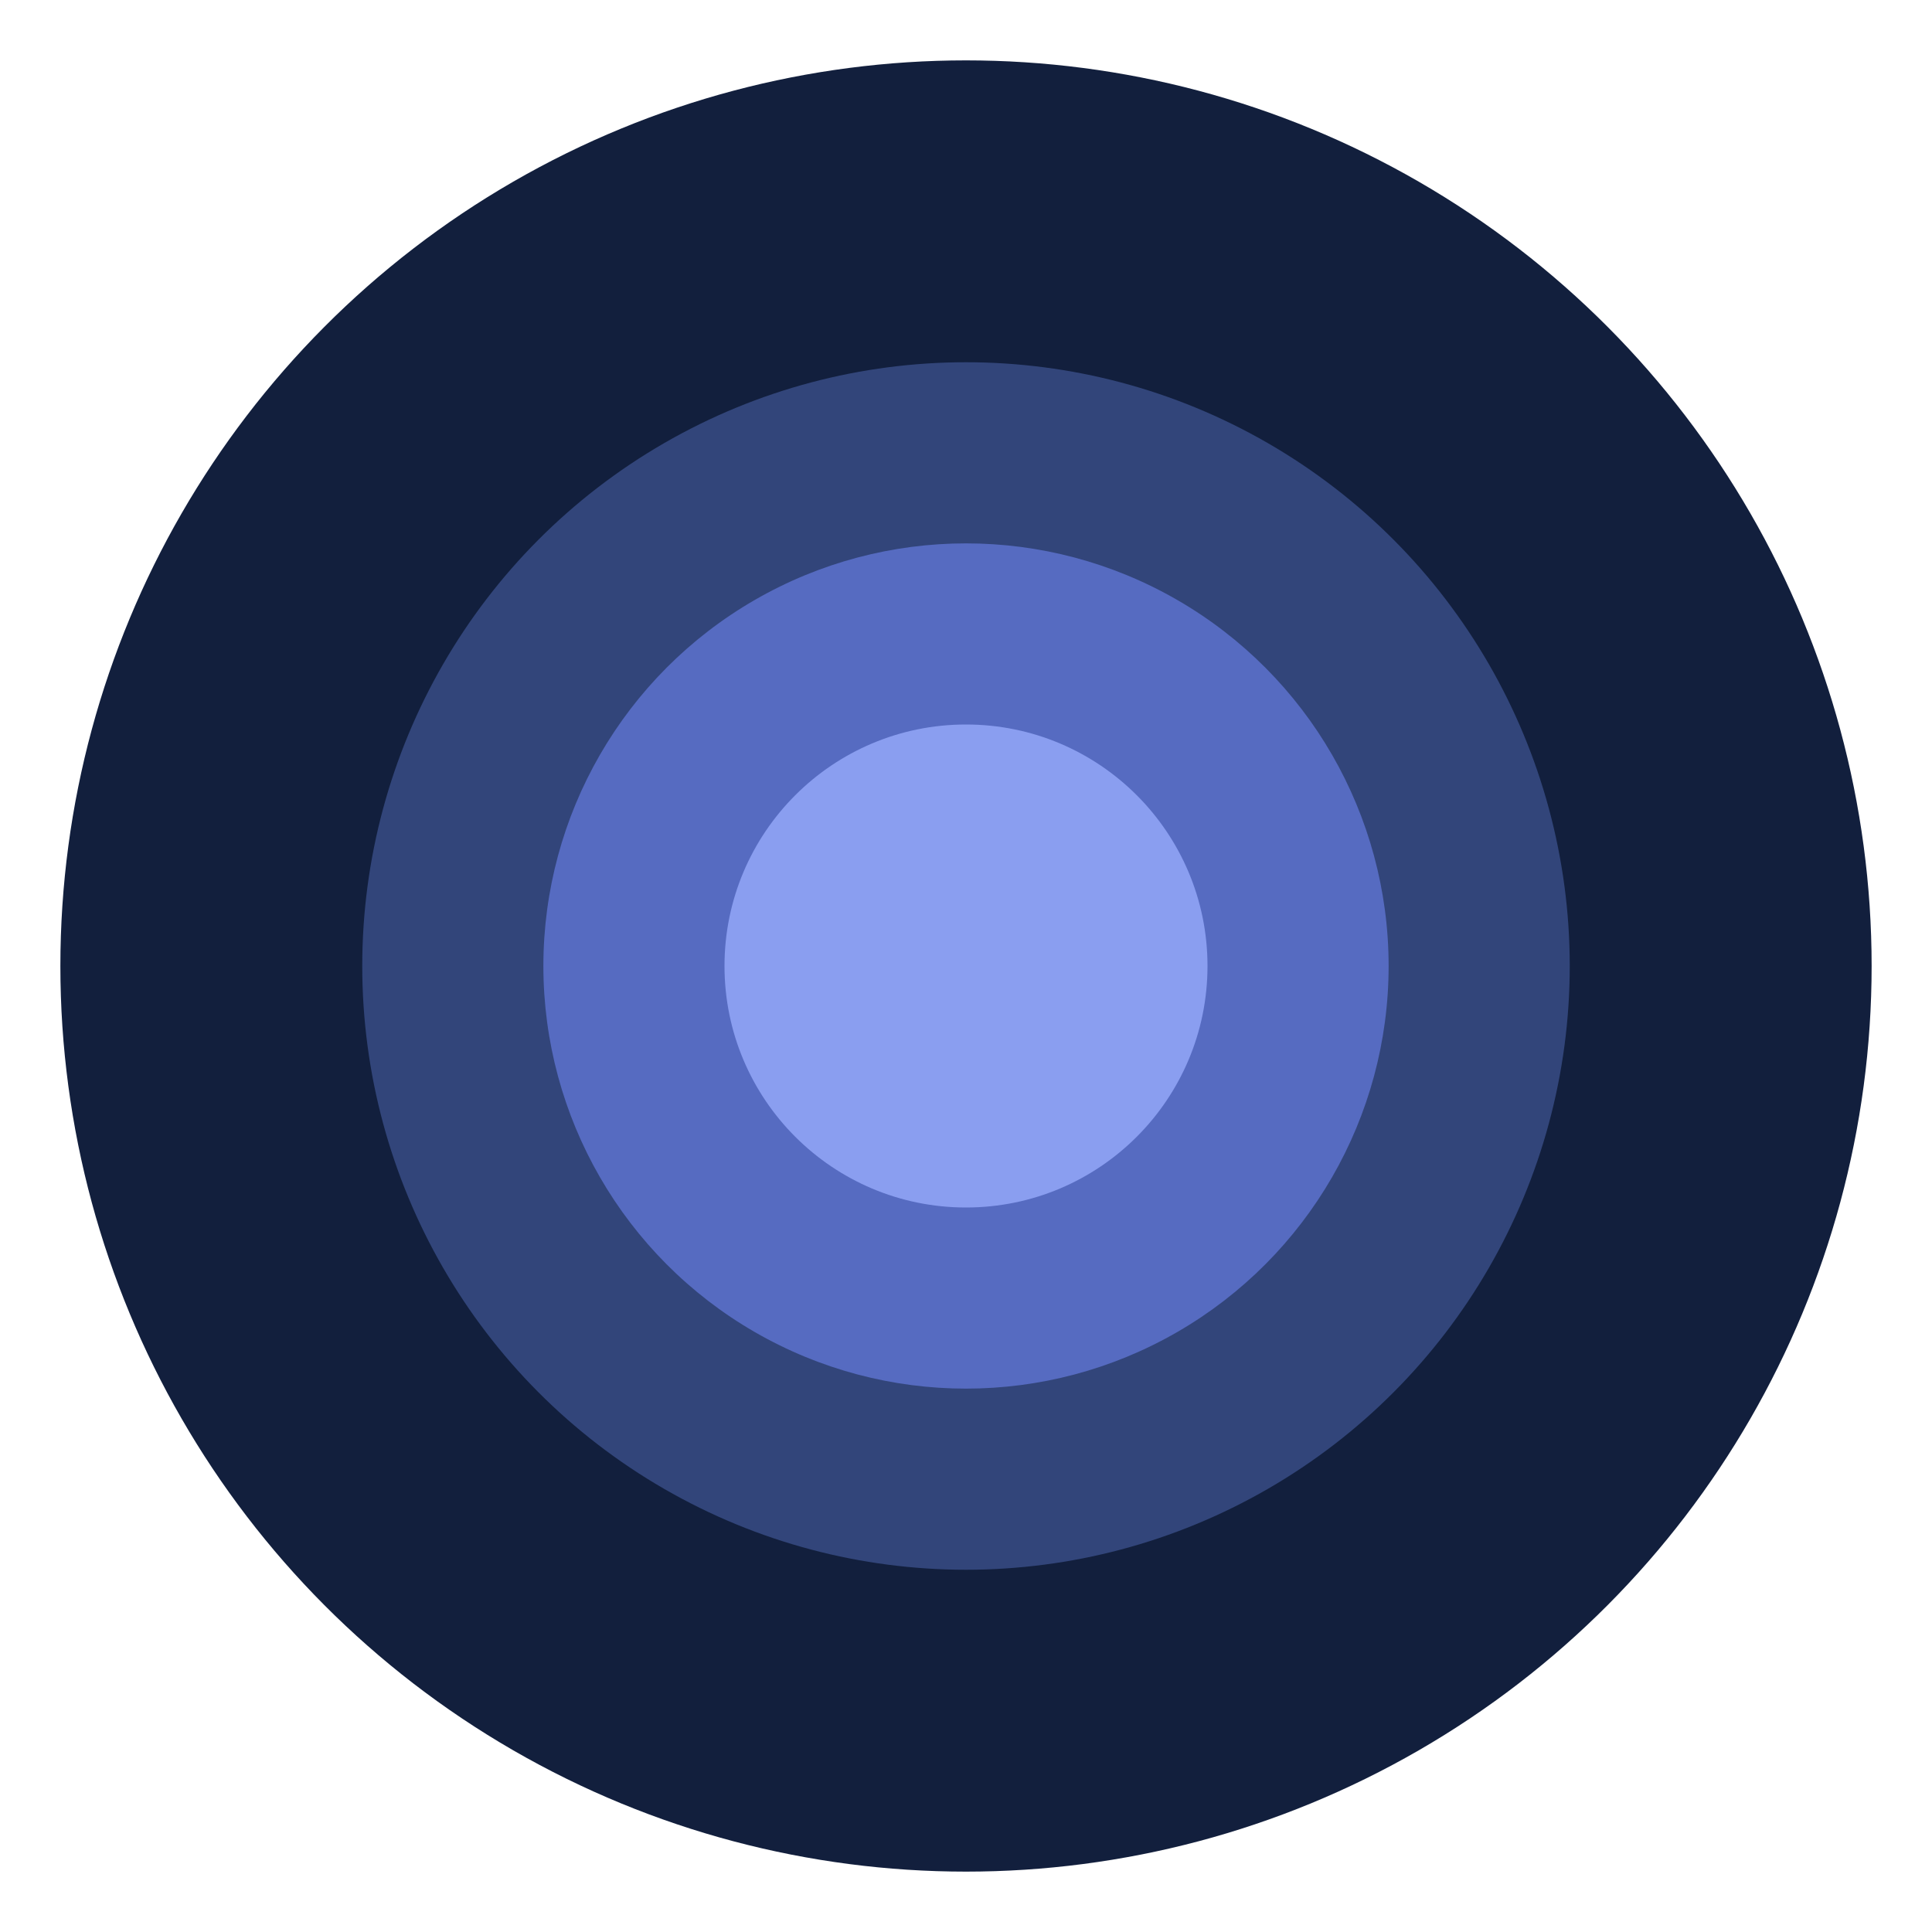
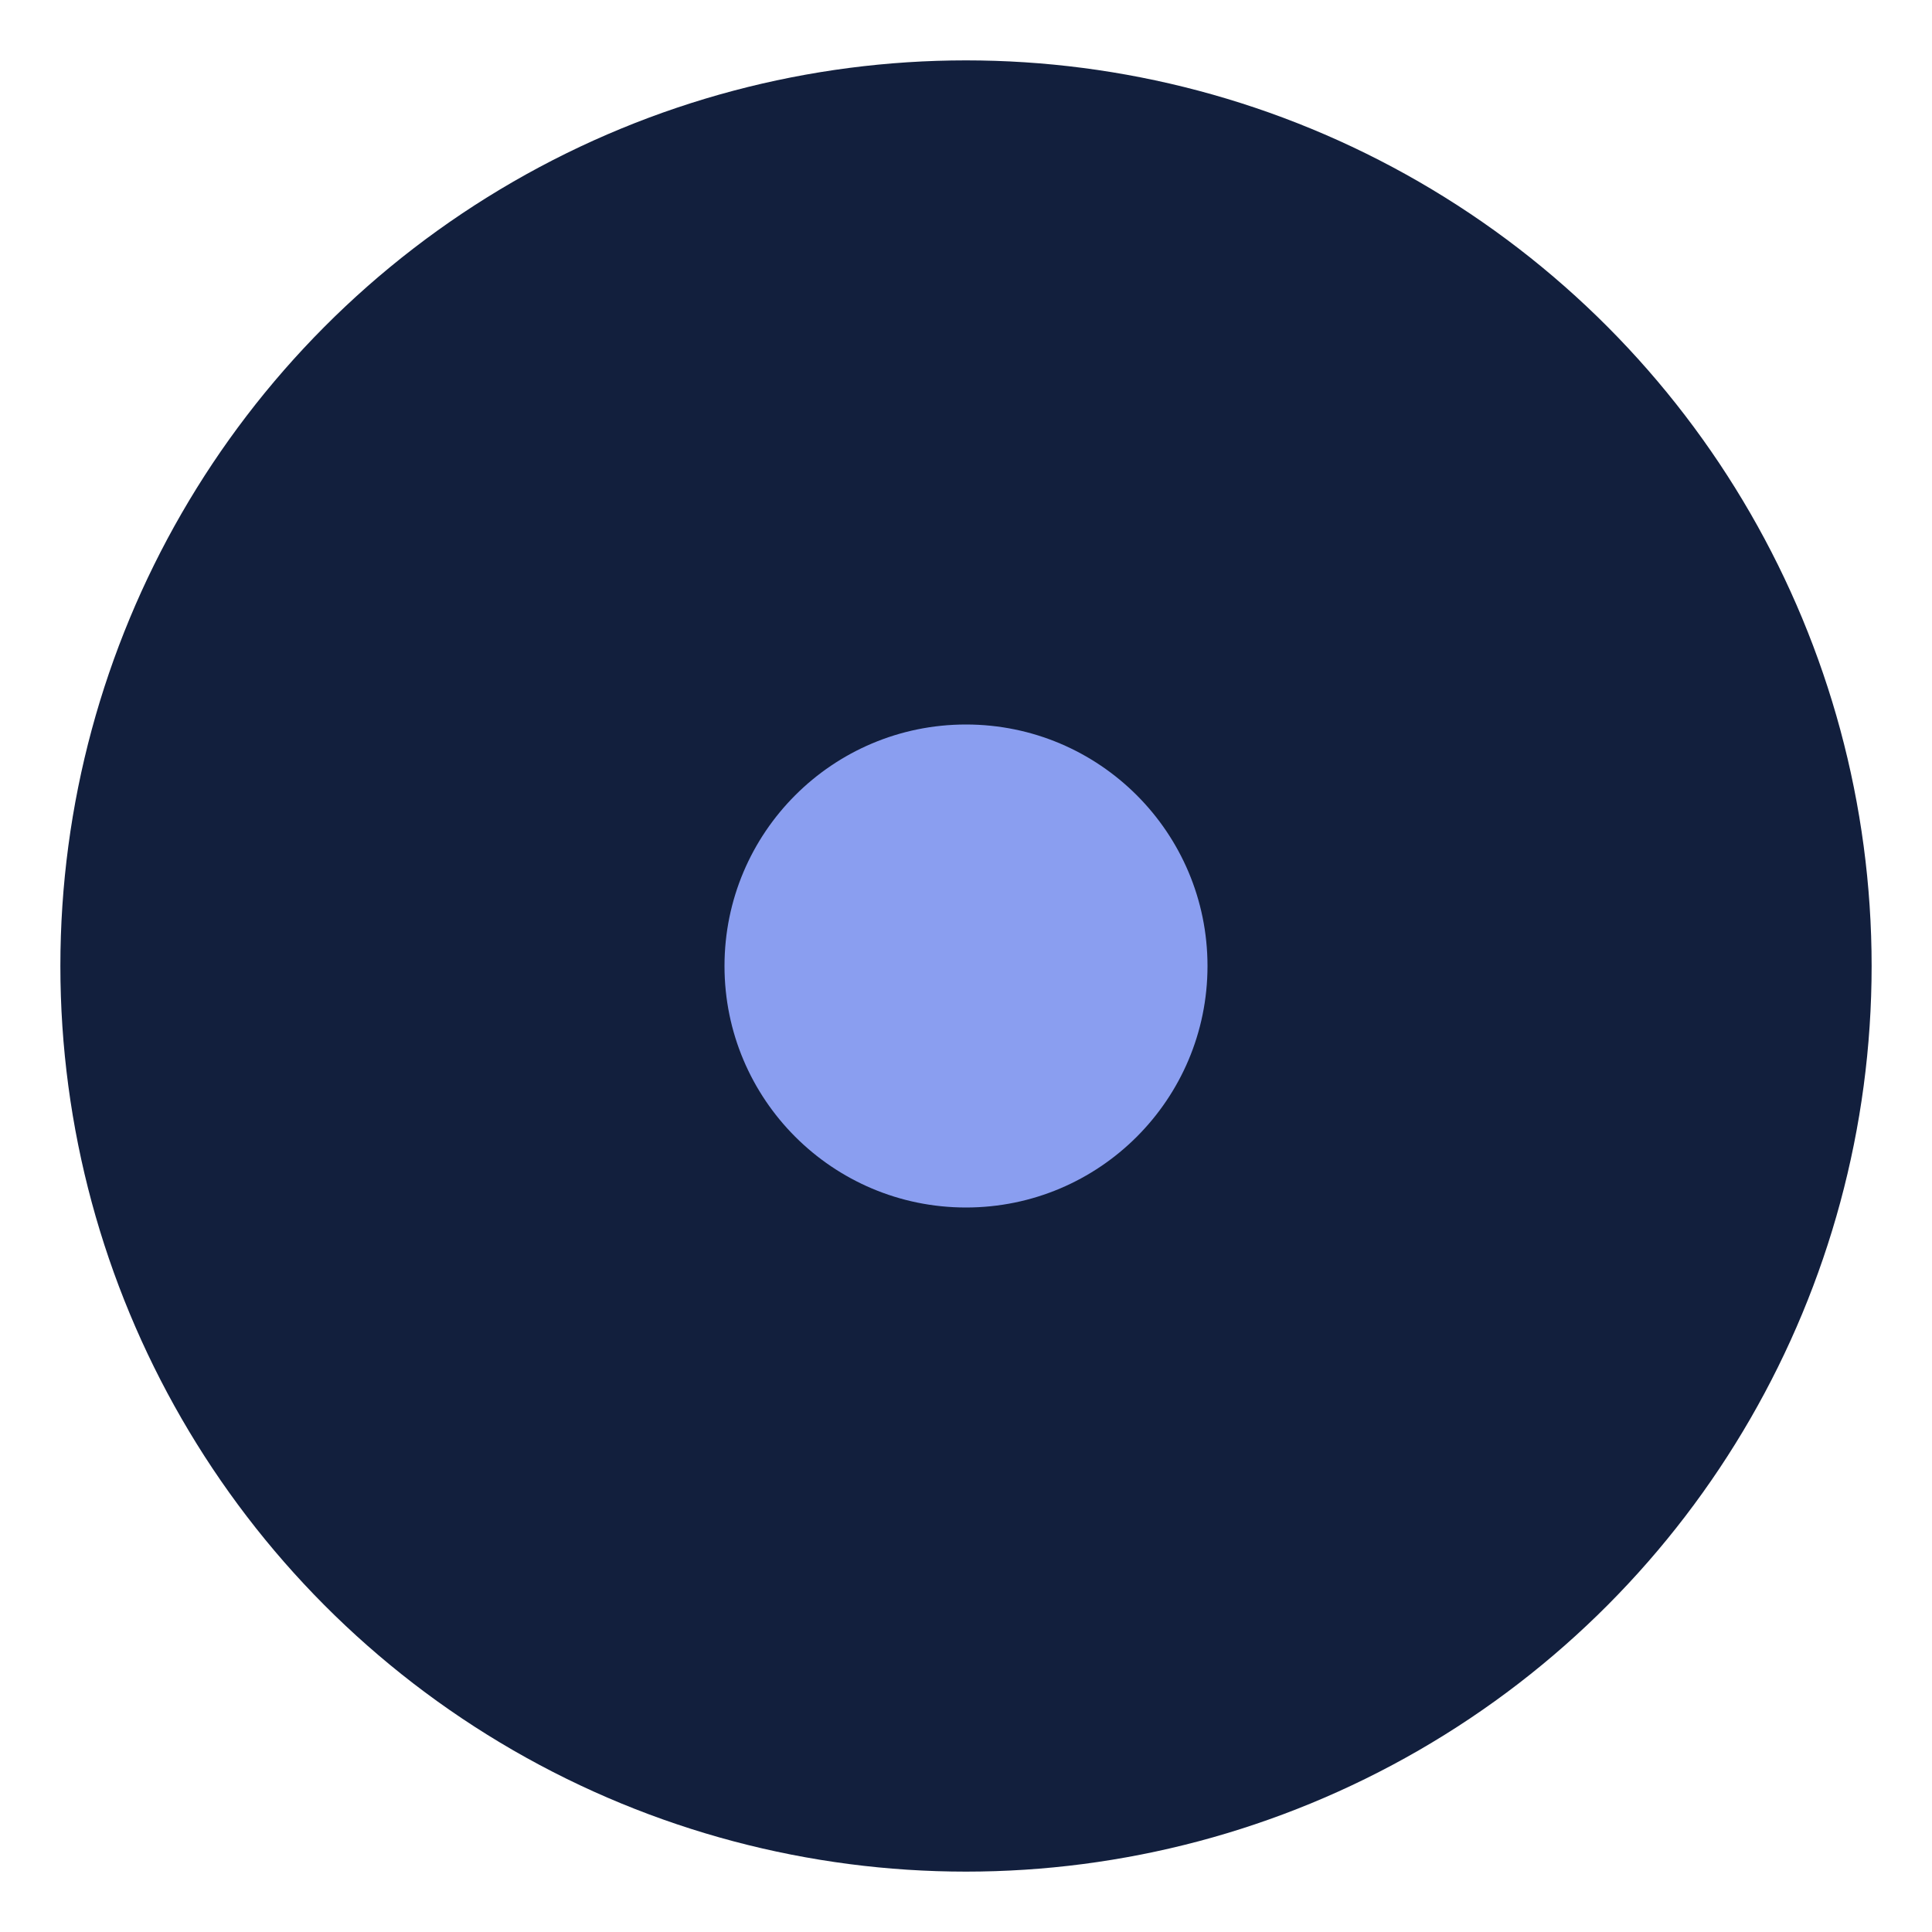
<svg xmlns="http://www.w3.org/2000/svg" viewBox="0 0 64 64">
  <circle cx="32" cy="32" r="30" fill="#121f3d" />
-   <circle cx="32" cy="32" r="20" fill="#3a4f8a" opacity="0.8" />
-   <circle cx="32" cy="32" r="14" fill="#5a6fc9" opacity="0.9" />
  <circle cx="32" cy="32" r="8" fill="#8a9ef0" />
</svg>